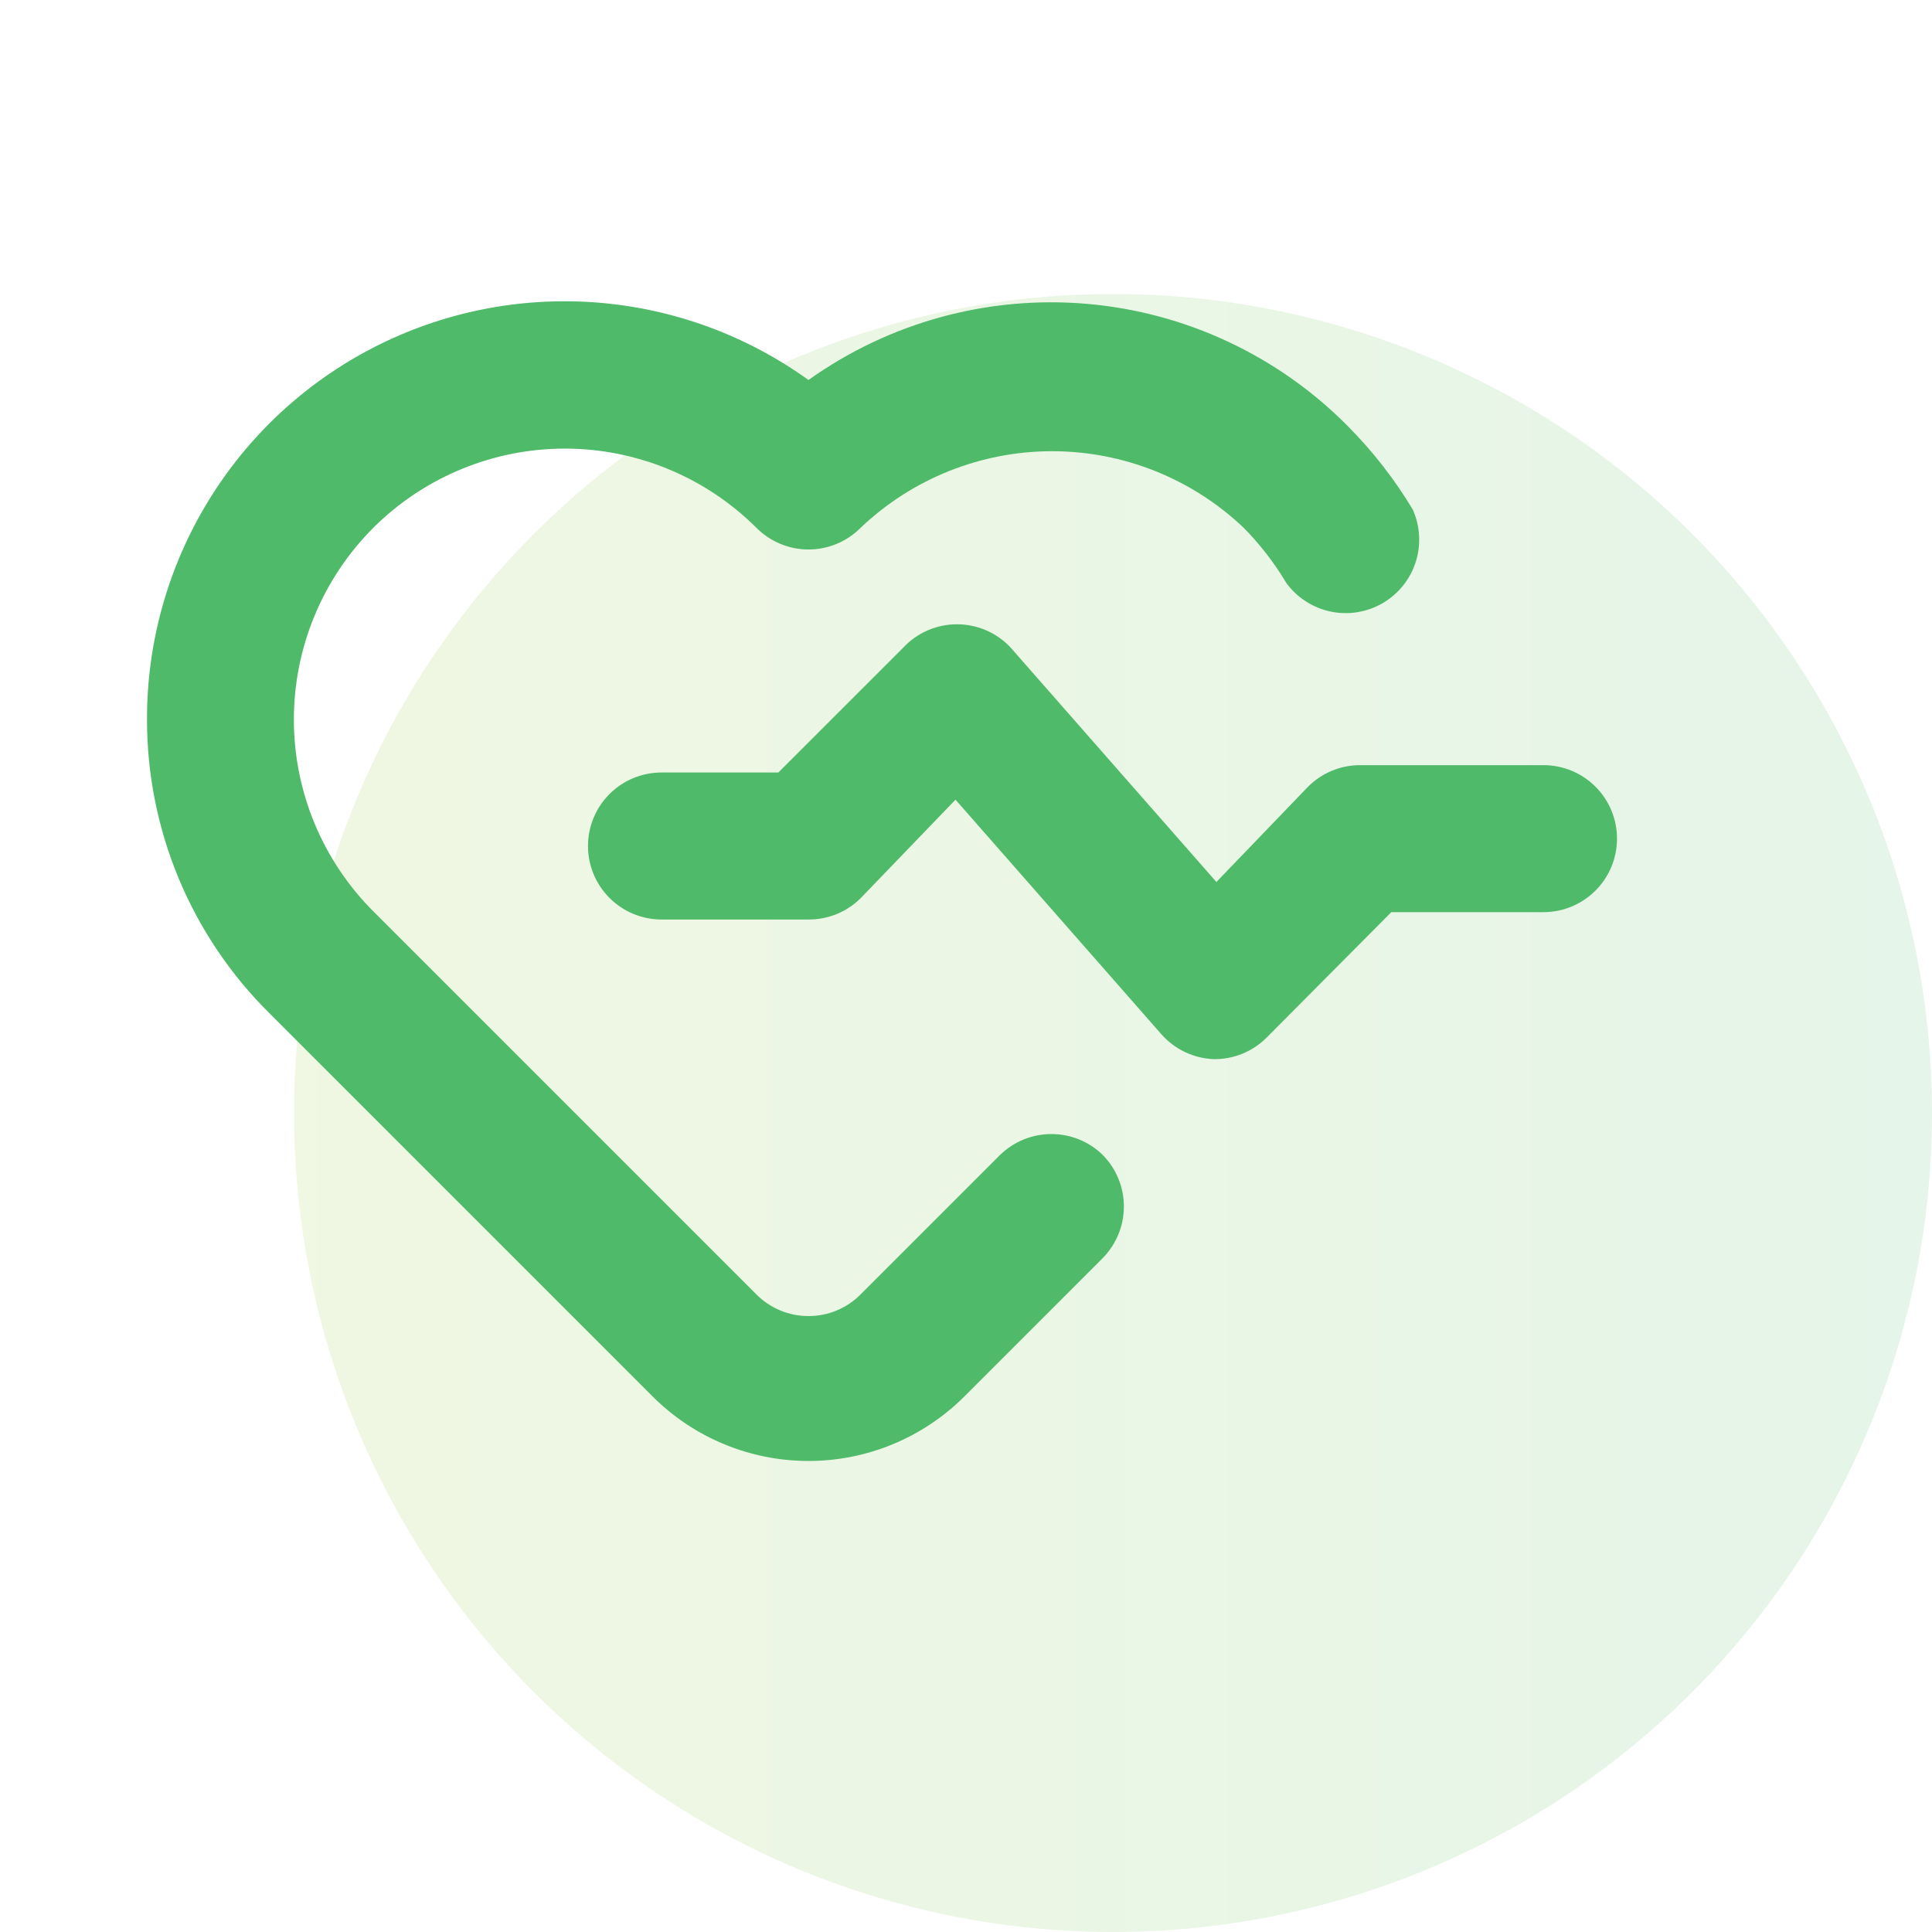
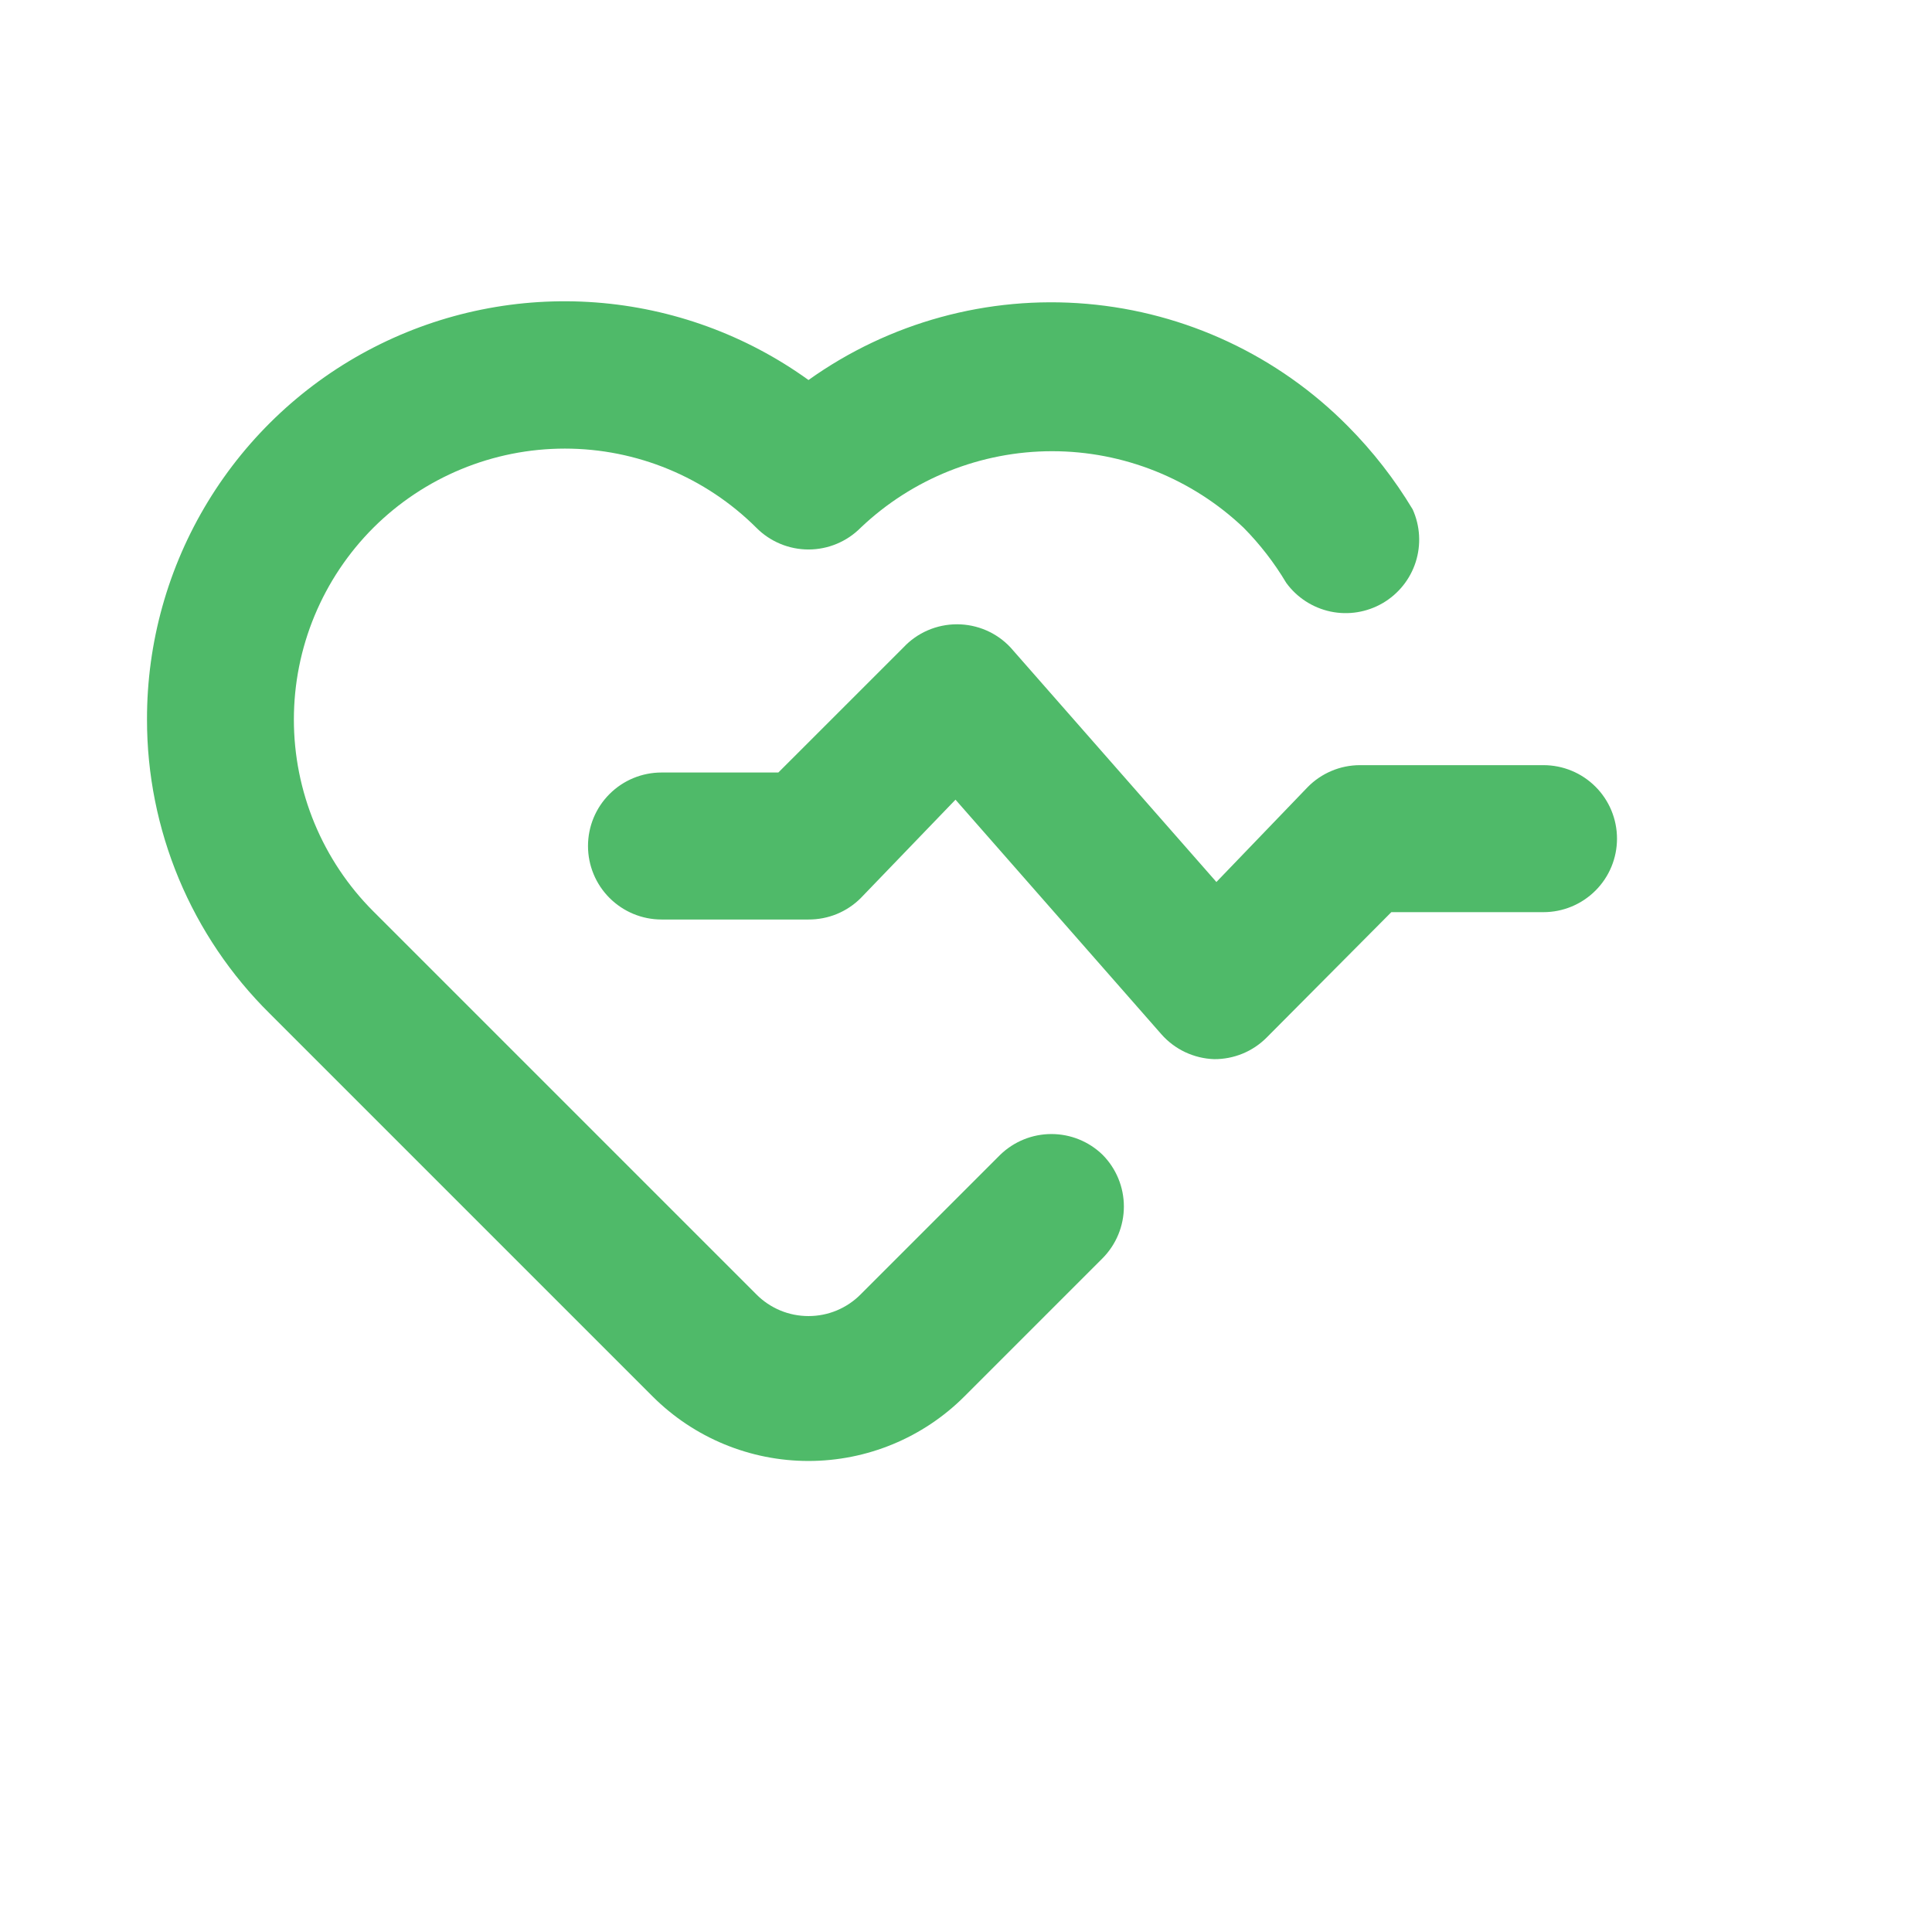
<svg xmlns="http://www.w3.org/2000/svg" width="46" height="46" viewBox="0 0 46 46" fill="none">
-   <circle opacity="0.15" cx="26.5" cy="26.5" r="19.5" fill="url(#paint0_linear)" />
  <path d="M36.75 18.218H32.375C32.144 18.219 31.914 18.265 31.701 18.356C31.488 18.446 31.295 18.577 31.133 18.743L28.962 21L24.062 15.418C23.899 15.243 23.701 15.103 23.481 15.008C23.262 14.913 23.024 14.864 22.785 14.864C22.546 14.864 22.308 14.913 22.089 15.008C21.869 15.103 21.671 15.243 21.508 15.418L18.532 18.393H15.75C15.286 18.393 14.841 18.577 14.513 18.905C14.184 19.233 14 19.678 14 20.143C14 20.607 14.184 21.052 14.513 21.38C14.841 21.708 15.286 21.893 15.75 21.893H19.25C19.48 21.894 19.709 21.85 19.922 21.763C20.135 21.676 20.329 21.547 20.492 21.385L22.75 19.04L27.65 24.623C27.808 24.803 28.002 24.949 28.218 25.051C28.435 25.153 28.67 25.21 28.91 25.218C29.14 25.219 29.369 25.175 29.582 25.088C29.795 25.001 29.989 24.872 30.152 24.71L33.127 21.718H36.75C37.214 21.718 37.659 21.533 37.987 21.205C38.316 20.877 38.5 20.432 38.5 19.968C38.5 19.503 38.316 19.058 37.987 18.73C37.659 18.402 37.214 18.218 36.75 18.218ZM23.817 27.493L20.492 30.818C20.33 30.982 20.136 31.112 19.923 31.201C19.71 31.29 19.481 31.335 19.25 31.335C19.019 31.335 18.79 31.29 18.577 31.201C18.364 31.112 18.17 30.982 18.008 30.818L8.89 21.7C8.29 21.101 7.814 20.388 7.489 19.605C7.164 18.821 6.997 17.981 6.997 17.133C6.997 16.284 7.164 15.444 7.489 14.661C7.814 13.877 8.29 13.165 8.89 12.565C10.1 11.359 11.74 10.681 13.449 10.681C15.158 10.681 16.797 11.359 18.008 12.565C18.17 12.729 18.364 12.859 18.577 12.948C18.79 13.037 19.019 13.083 19.25 13.083C19.481 13.083 19.71 13.037 19.923 12.948C20.136 12.859 20.33 12.729 20.492 12.565C21.722 11.396 23.354 10.743 25.051 10.743C26.748 10.743 28.38 11.396 29.61 12.565C30 12.96 30.341 13.401 30.625 13.878C30.88 14.228 31.256 14.471 31.68 14.561C32.103 14.65 32.545 14.579 32.92 14.361C33.294 14.143 33.575 13.795 33.707 13.382C33.839 12.969 33.813 12.523 33.635 12.128C33.203 11.409 32.685 10.745 32.095 10.15C30.434 8.47 28.229 7.436 25.875 7.234C23.522 7.032 21.173 7.675 19.25 9.048C17.764 7.977 16.011 7.338 14.185 7.201C12.359 7.064 10.53 7.434 8.901 8.27C7.271 9.106 5.905 10.377 4.952 11.941C3.999 13.504 3.496 15.301 3.5 17.133C3.499 18.435 3.758 19.724 4.259 20.926C4.761 22.127 5.496 23.217 6.423 24.133L15.54 33.25C16.524 34.233 17.859 34.785 19.25 34.785C20.641 34.785 21.976 34.233 22.96 33.25L26.25 29.96C26.576 29.632 26.759 29.189 26.759 28.726C26.759 28.264 26.576 27.82 26.25 27.493C25.924 27.177 25.488 27.001 25.034 27.001C24.58 27.001 24.144 27.177 23.817 27.493Z" fill="#4FBA69" />
  <defs>
    <linearGradient id="paint0_linear" x1="7" y1="30.833" x2="46" y2="30.833" gradientUnits="userSpaceOnUse">
      <stop stop-color="#97C93D" />
      <stop offset="1" stop-color="#4FBA69" />
    </linearGradient>
  </defs>
</svg>